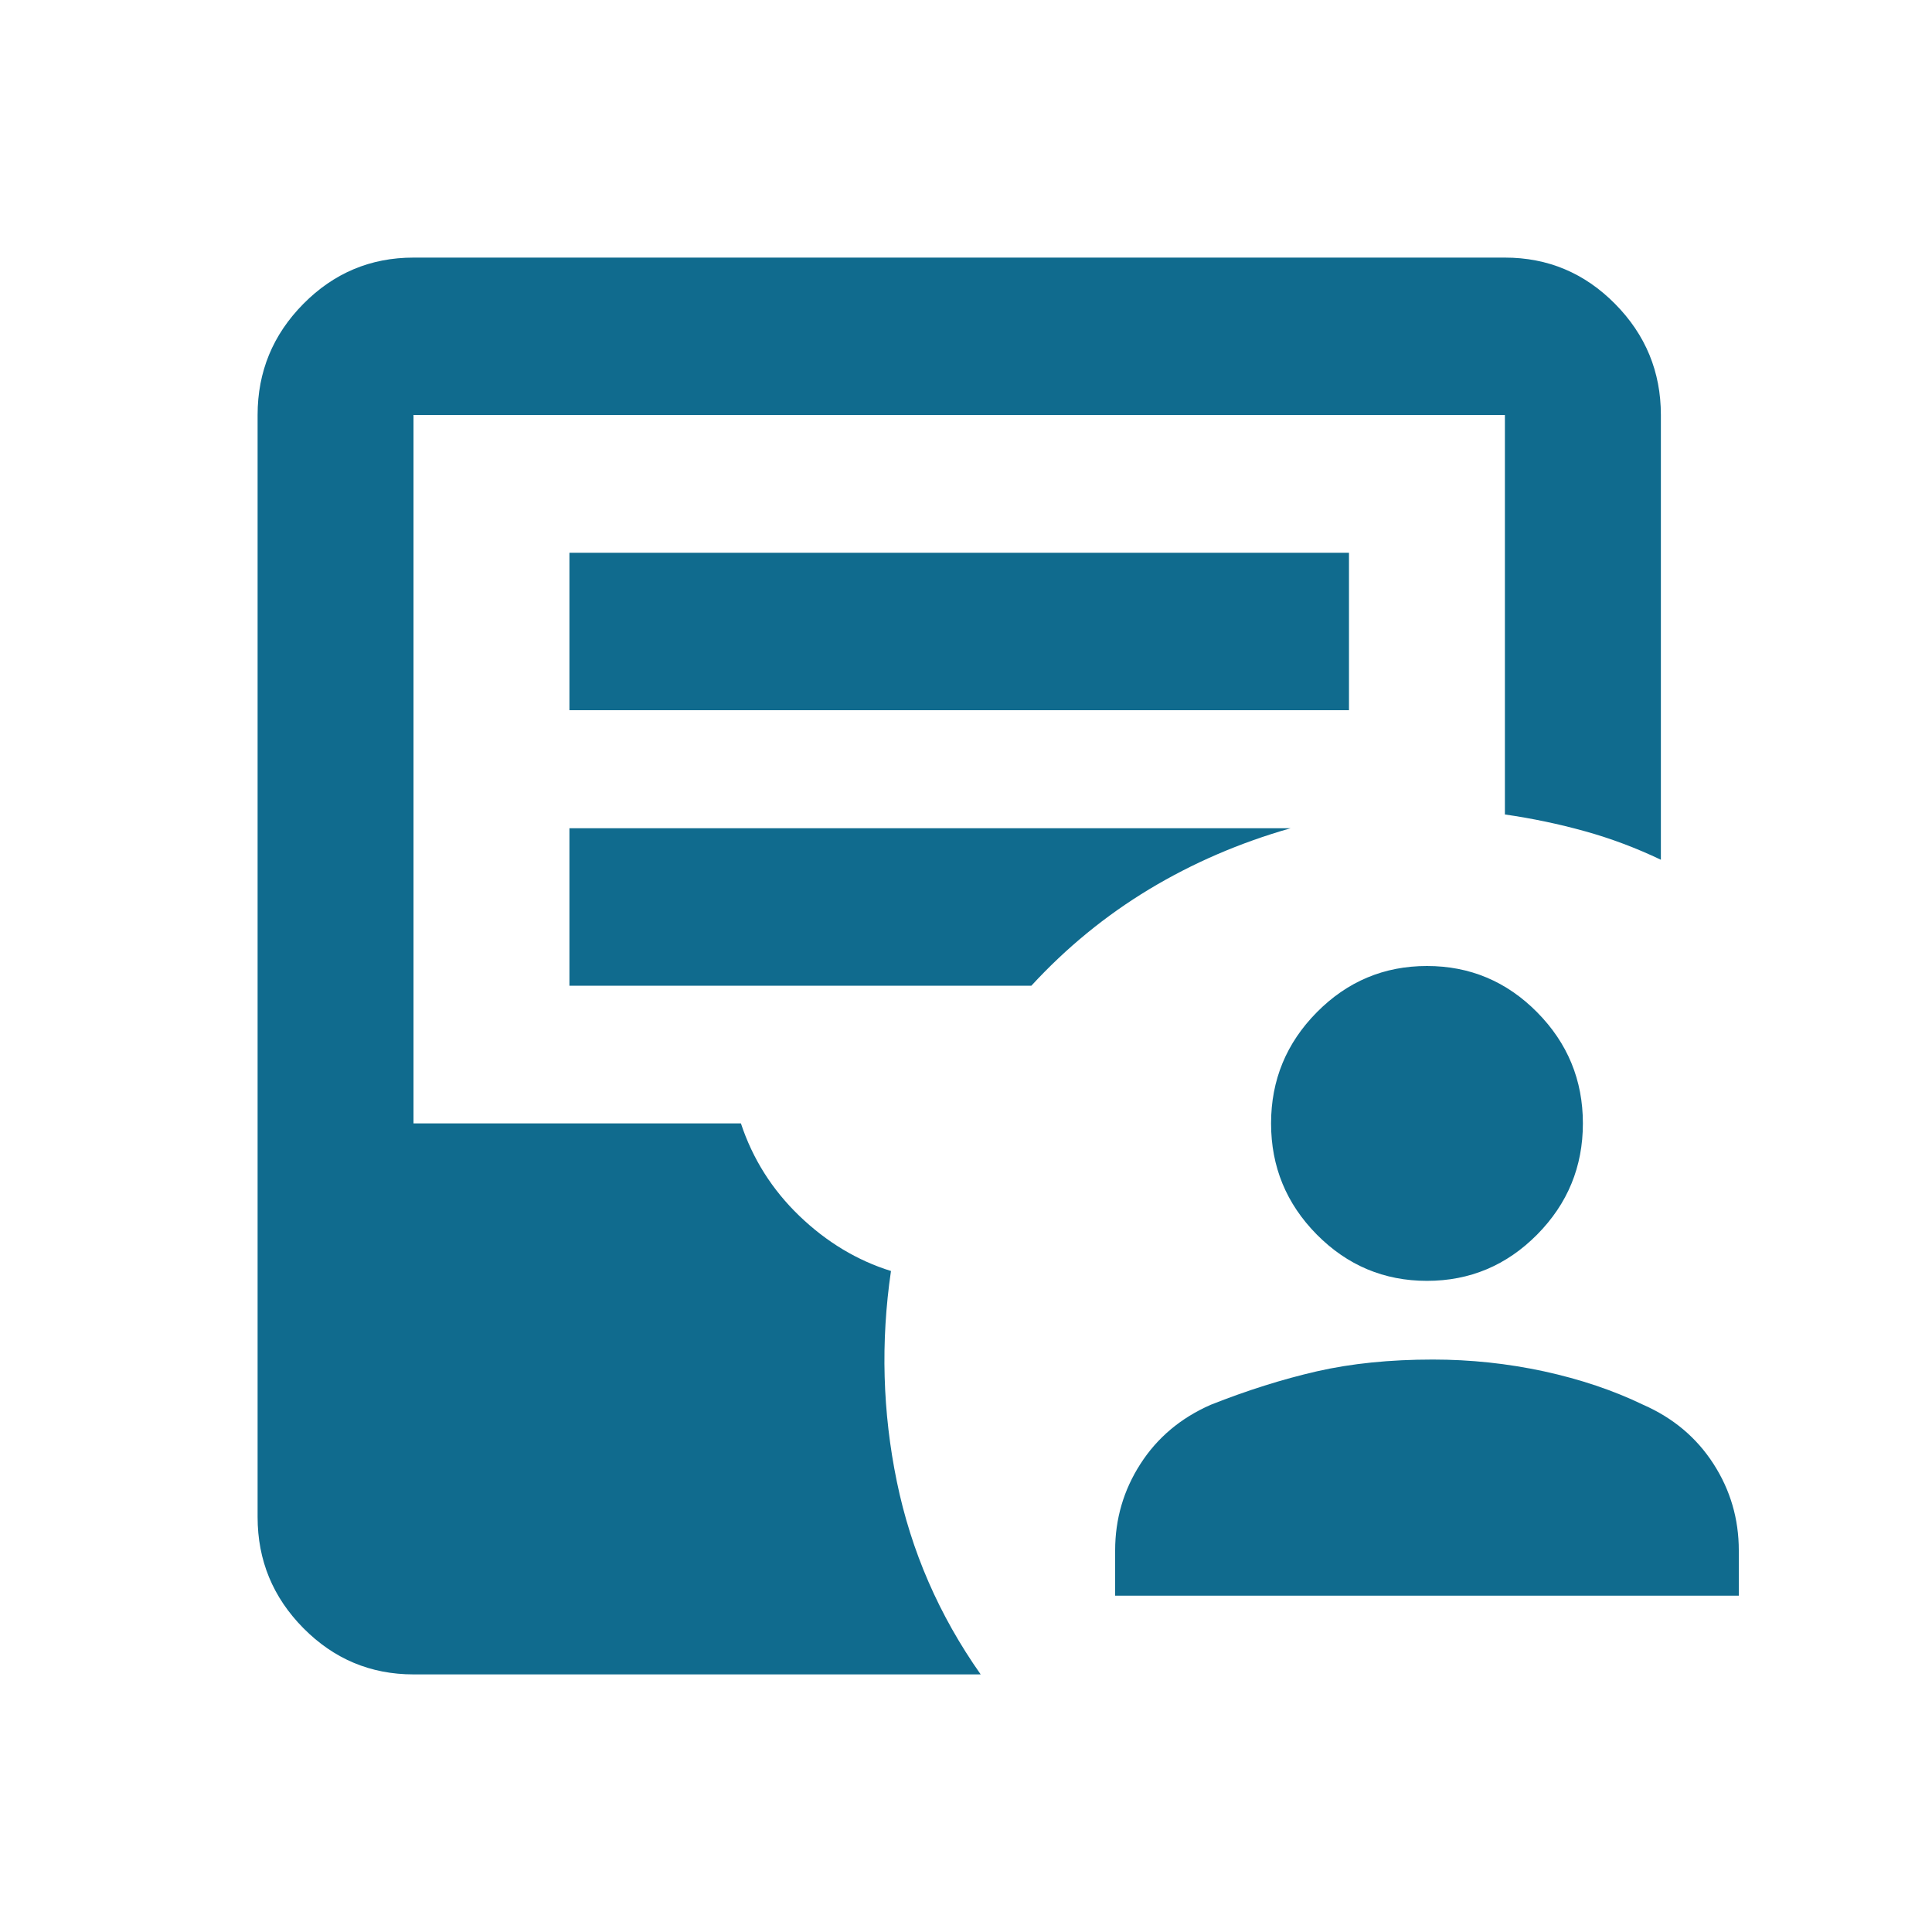
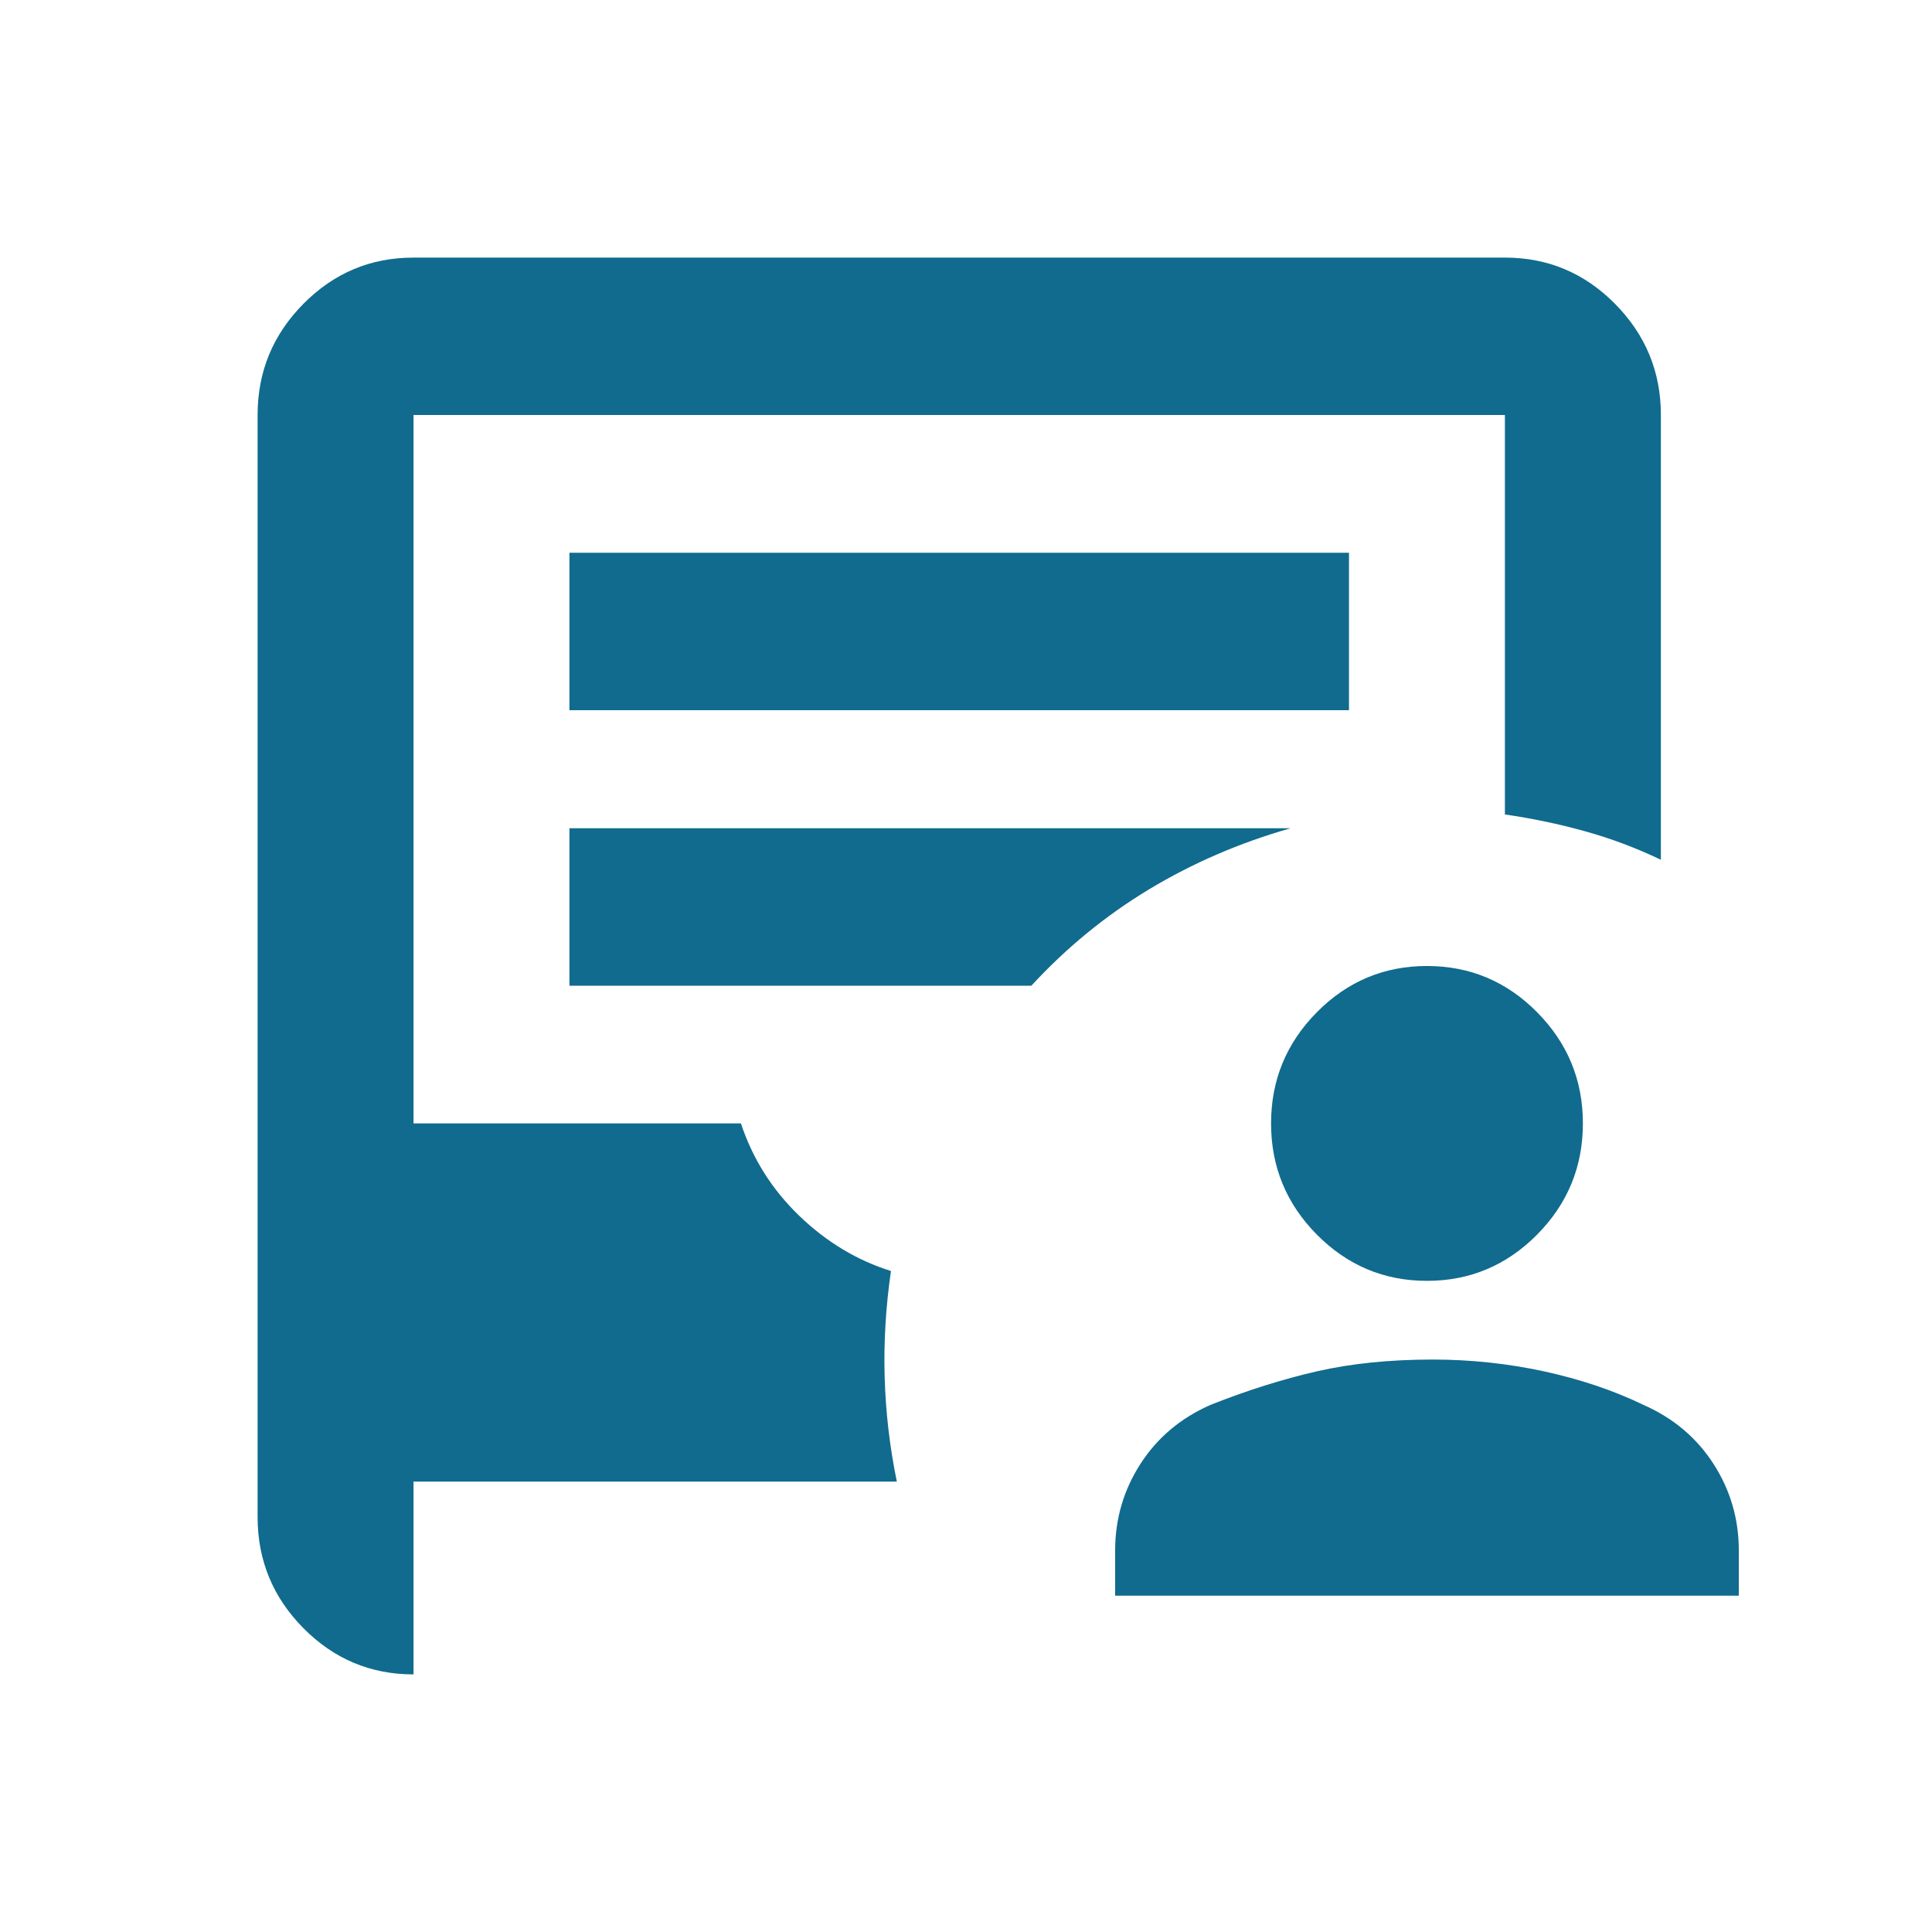
<svg xmlns="http://www.w3.org/2000/svg" fill="none" viewBox="0 0 30 30" height="30" width="30">
-   <path fill="#106B8E" d="M17.316 24.778V24.075C17.316 23.586 17.447 23.138 17.709 22.731C17.971 22.323 18.335 22.018 18.799 21.814C19.364 21.59 19.913 21.417 20.448 21.294C20.983 21.172 21.583 21.111 22.249 21.111C22.834 21.111 23.409 21.172 23.974 21.294C24.539 21.417 25.053 21.59 25.517 21.814C25.981 22.018 26.344 22.323 26.607 22.731C26.869 23.138 27 23.586 27 24.075V24.778H17.316ZM22.158 19.889C21.492 19.889 20.922 19.649 20.448 19.171C19.974 18.692 19.737 18.117 19.737 17.444C19.737 16.772 19.974 16.197 20.448 15.718C20.922 15.239 21.492 15 22.158 15C22.824 15 23.394 15.239 23.868 15.718C24.342 16.197 24.579 16.772 24.579 17.444C24.579 18.117 24.342 18.692 23.868 19.171C23.394 19.649 22.824 19.889 22.158 19.889ZM6.421 26C5.755 26 5.185 25.761 4.711 25.282C4.237 24.803 4 24.228 4 23.556V6.444C4 5.772 4.237 5.197 4.711 4.718C5.185 4.239 5.755 4 6.421 4H23.368C24.034 4 24.604 4.239 25.078 4.718C25.552 5.197 25.79 5.772 25.79 6.444V13.35C25.406 13.167 25.013 13.019 24.609 12.907C24.206 12.795 23.792 12.708 23.368 12.647V6.444H6.421V17.444H11.505C11.687 17.994 11.989 18.473 12.413 18.881C12.837 19.288 13.311 19.573 13.835 19.736C13.674 20.836 13.704 21.926 13.926 23.006C14.148 24.085 14.582 25.083 15.228 26H6.421ZM8.842 11.028H20.947V8.583H8.842V11.028ZM8.842 15.306H16.015C16.559 14.715 17.169 14.216 17.845 13.808C18.521 13.401 19.253 13.085 20.04 12.861H8.842V15.306Z" />
+   <path fill="#106B8E" d="M17.316 24.778V24.075C17.316 23.586 17.447 23.138 17.709 22.731C17.971 22.323 18.335 22.018 18.799 21.814C19.364 21.59 19.913 21.417 20.448 21.294C20.983 21.172 21.583 21.111 22.249 21.111C22.834 21.111 23.409 21.172 23.974 21.294C24.539 21.417 25.053 21.59 25.517 21.814C25.981 22.018 26.344 22.323 26.607 22.731C26.869 23.138 27 23.586 27 24.075V24.778H17.316ZM22.158 19.889C21.492 19.889 20.922 19.649 20.448 19.171C19.974 18.692 19.737 18.117 19.737 17.444C19.737 16.772 19.974 16.197 20.448 15.718C20.922 15.239 21.492 15 22.158 15C22.824 15 23.394 15.239 23.868 15.718C24.342 16.197 24.579 16.772 24.579 17.444C24.579 18.117 24.342 18.692 23.868 19.171C23.394 19.649 22.824 19.889 22.158 19.889ZM6.421 26C5.755 26 5.185 25.761 4.711 25.282C4.237 24.803 4 24.228 4 23.556V6.444C4 5.772 4.237 5.197 4.711 4.718C5.185 4.239 5.755 4 6.421 4H23.368C24.034 4 24.604 4.239 25.078 4.718C25.552 5.197 25.79 5.772 25.79 6.444V13.35C25.406 13.167 25.013 13.019 24.609 12.907C24.206 12.795 23.792 12.708 23.368 12.647V6.444H6.421V17.444H11.505C11.687 17.994 11.989 18.473 12.413 18.881C12.837 19.288 13.311 19.573 13.835 19.736C13.674 20.836 13.704 21.926 13.926 23.006H6.421ZM8.842 11.028H20.947V8.583H8.842V11.028ZM8.842 15.306H16.015C16.559 14.715 17.169 14.216 17.845 13.808C18.521 13.401 19.253 13.085 20.04 12.861H8.842V15.306Z" />
</svg>